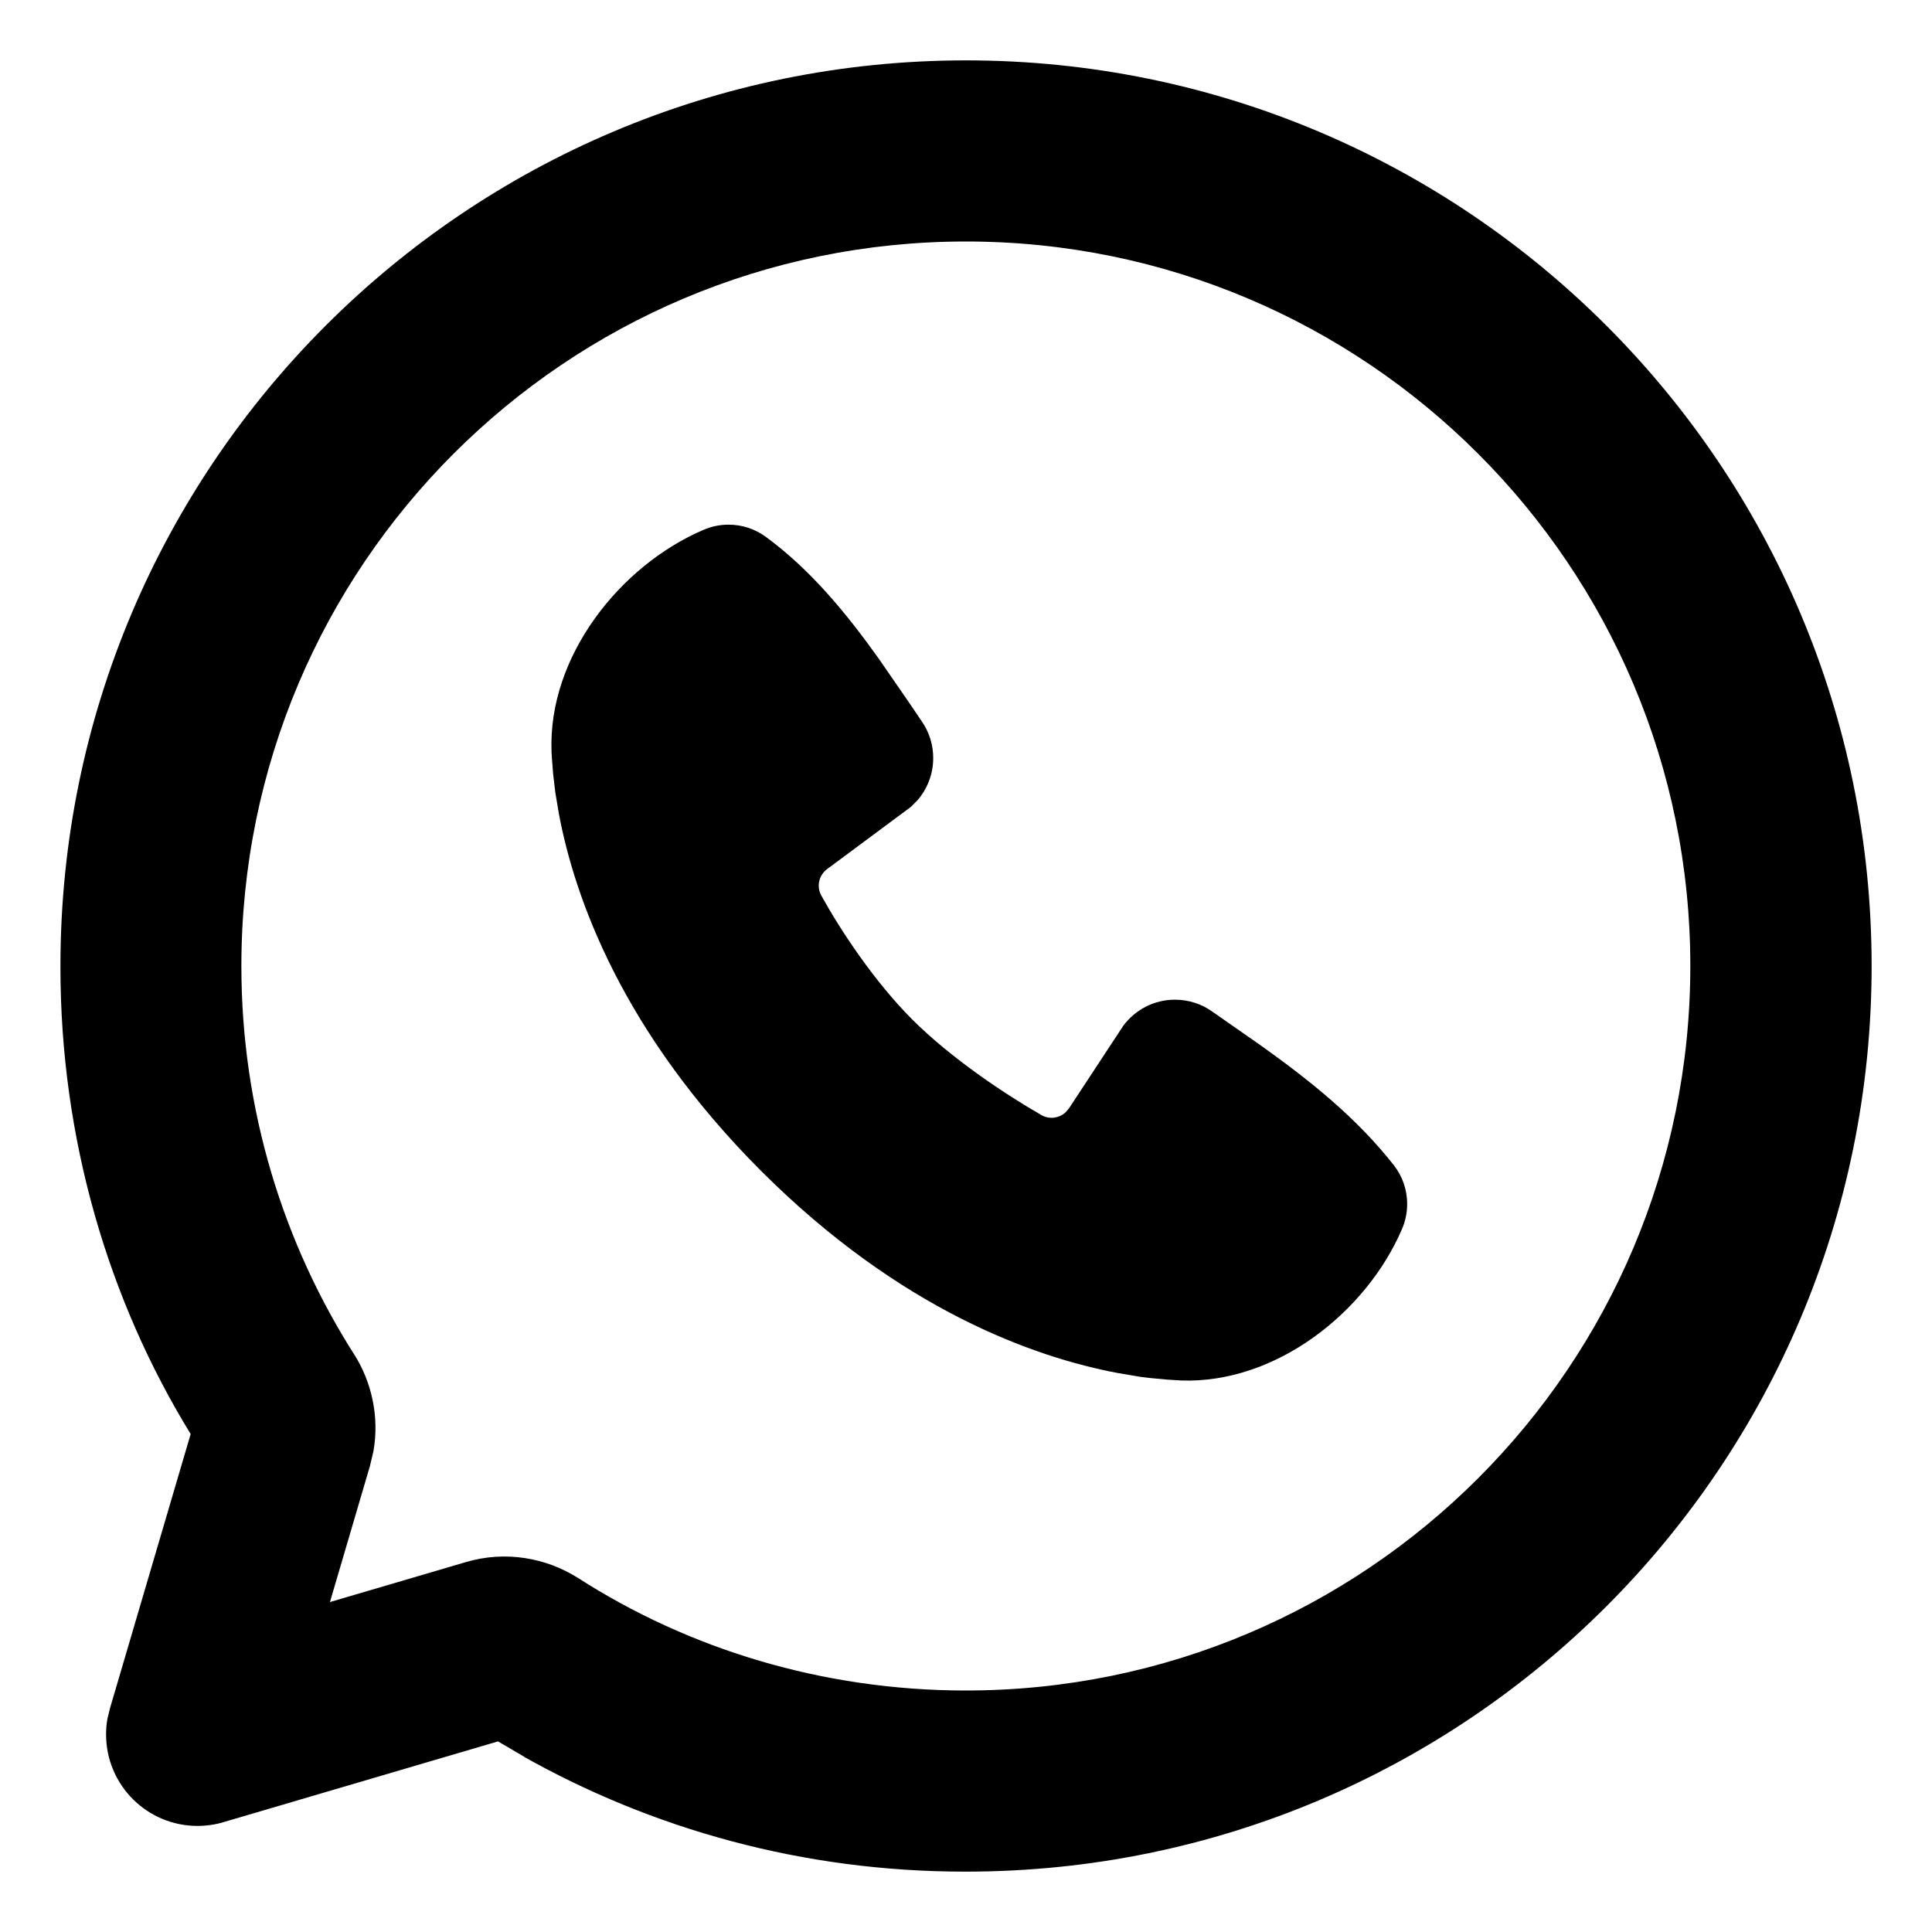
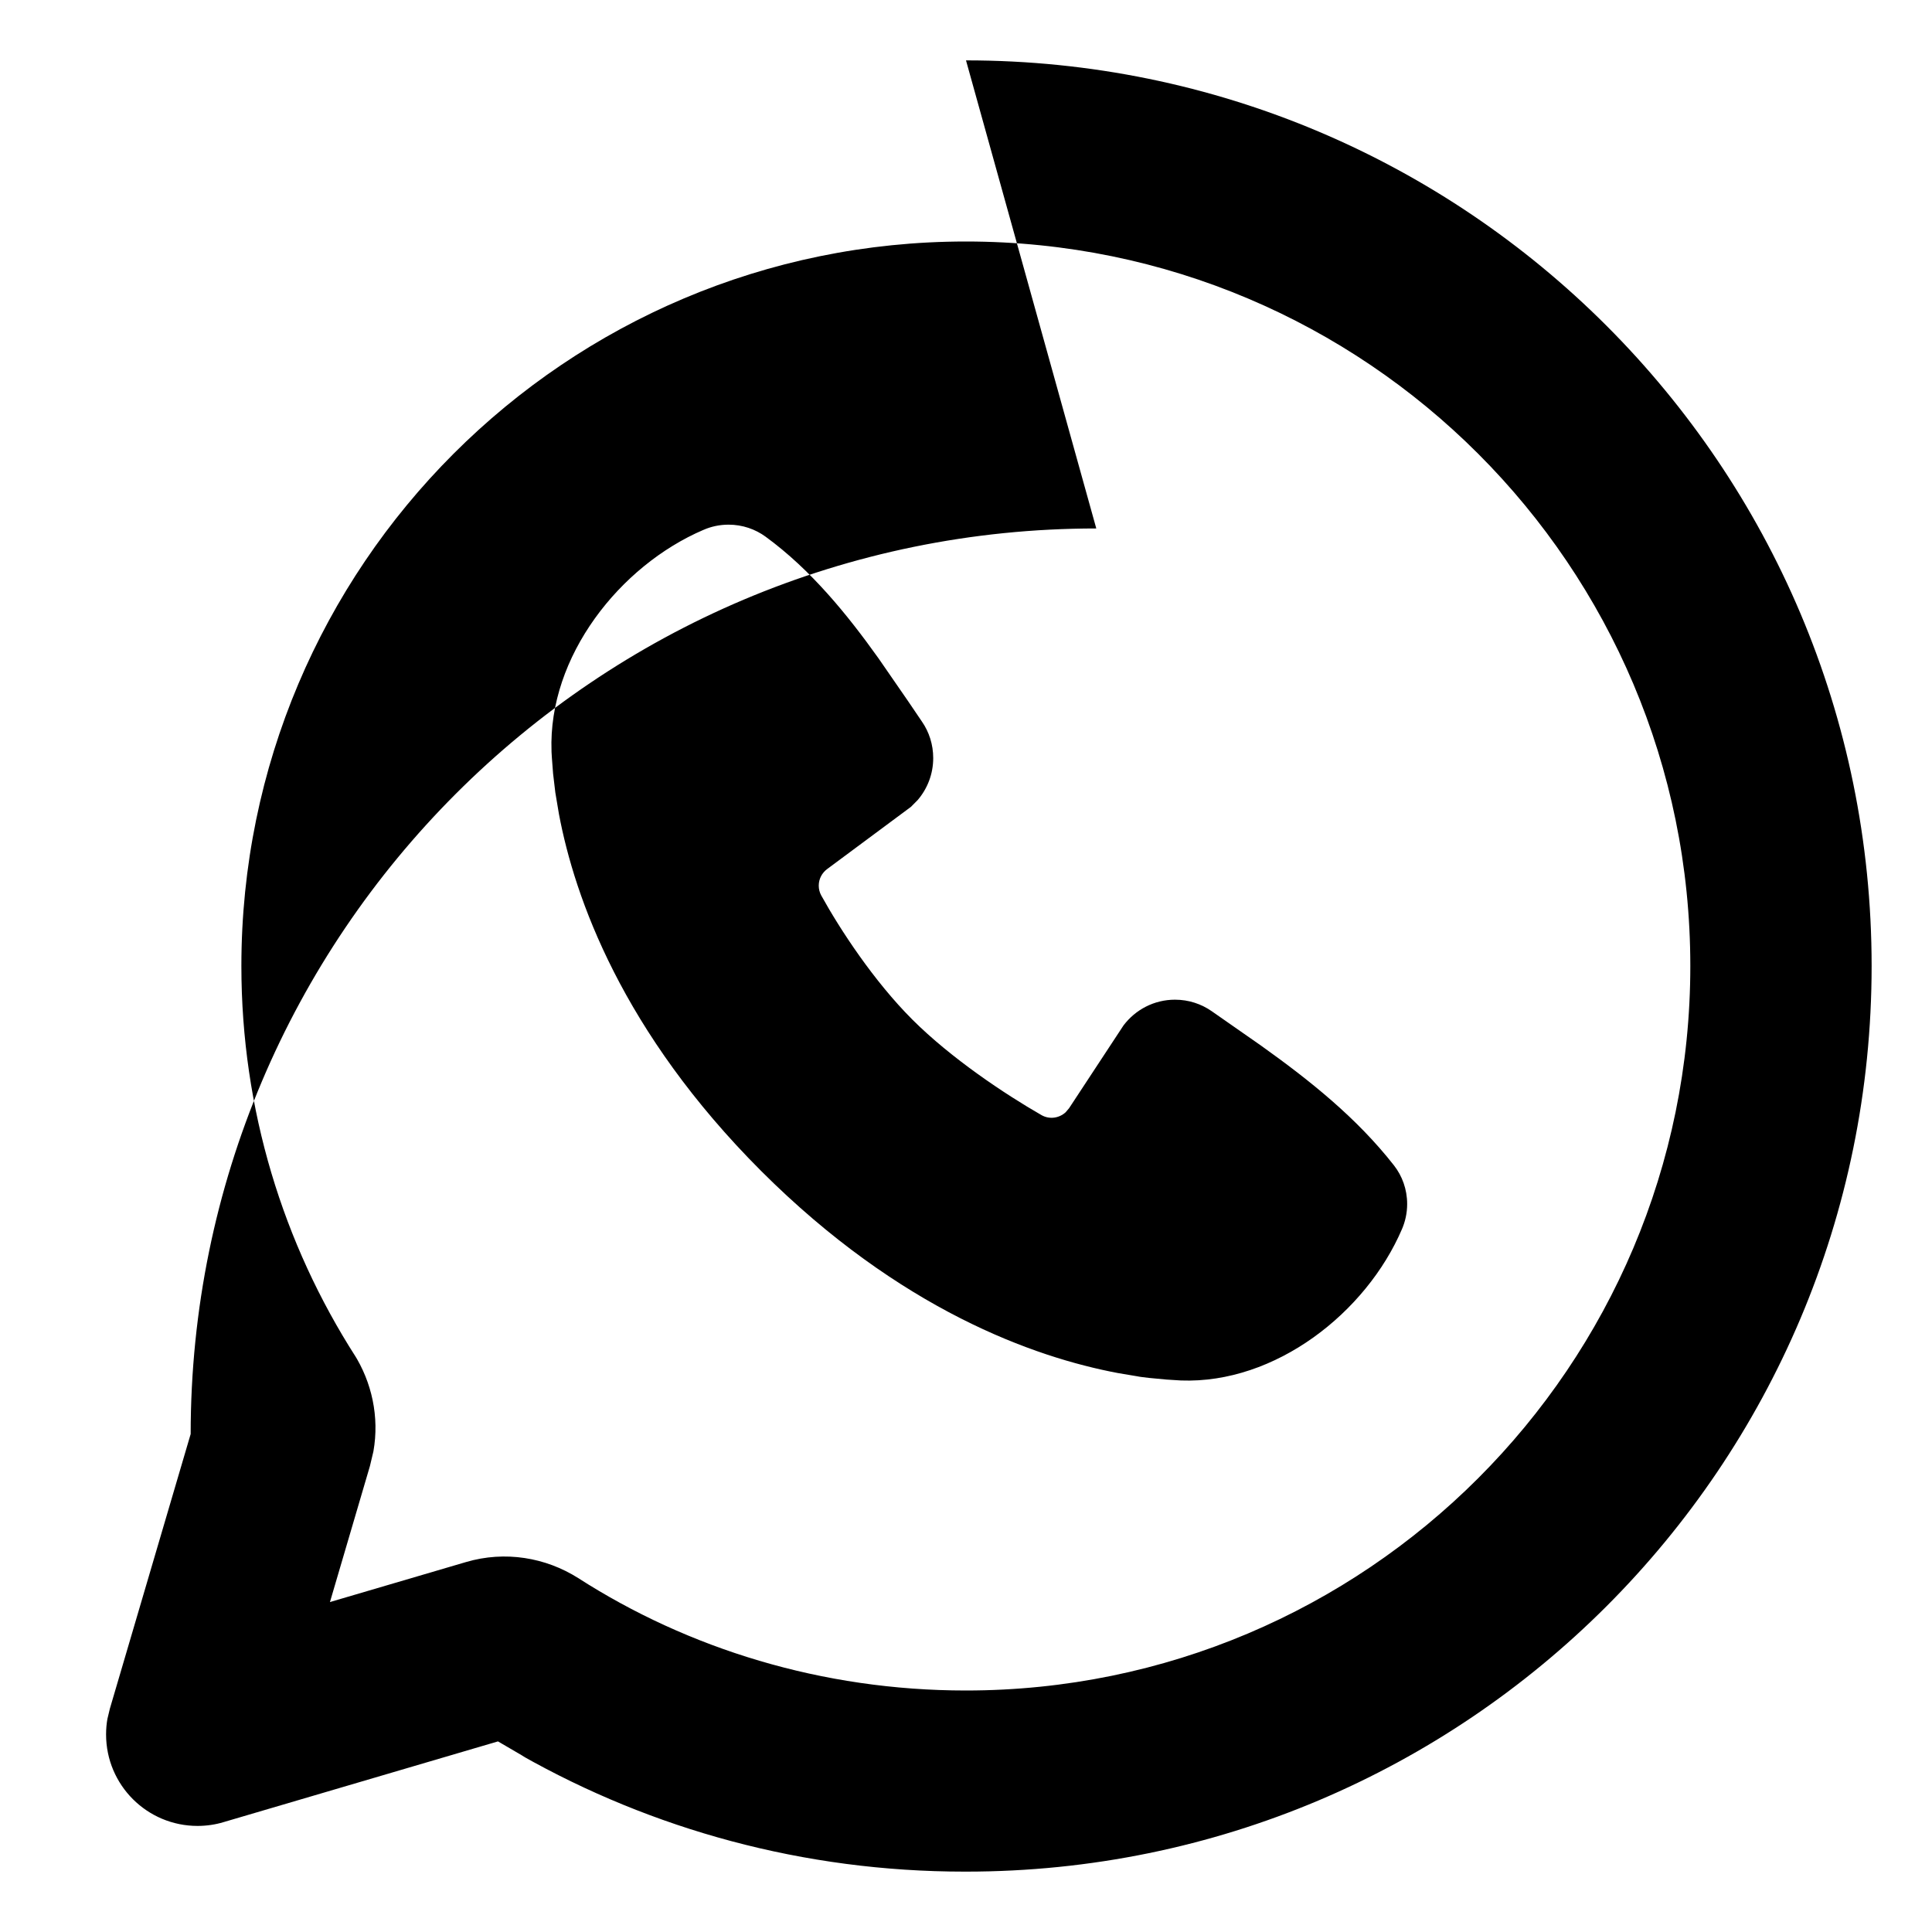
<svg xmlns="http://www.w3.org/2000/svg" version="1.1" width="32" height="32" viewBox="0 0 32 32">
-   <path d="M16 1c8.285 0 15 6.715 15 15s-6.715 15-15 15c-0.007 0-0.014 0-0.022 0-2.671 0-5.178-0.701-7.347-1.929l0.074 0.039-0.457-0.267-4.548 1.338c-0.128 0.039-0.276 0.062-0.428 0.062-0.837 0-1.515-0.678-1.515-1.515 0-0.093 0.008-0.185 0.025-0.274l-0.001 0.009 0.039-0.163 1.338-4.548c-1.355-2.205-2.157-4.875-2.157-7.732 0-0.007 0-0.014 0-0.021v0.001c0-8.284 6.715-15 15-15zM16 4c-0.001 0-0.001 0-0.002 0-6.627 0-12 5.373-12 12 0 2.383 0.695 4.604 1.892 6.471l-0.029-0.048c0.297 0.468 0.425 1.044 0.324 1.616l-0.058 0.244-0.662 2.252 2.252-0.662c0.65-0.192 1.324-0.075 1.86 0.265 1.819 1.168 4.038 1.862 6.42 1.862 6.627 0 12-5.373 12-12 0-6.626-5.371-11.998-11.996-12h-0zM11.653 8.776c0.122-0.054 0.264-0.086 0.414-0.086 0.23 0 0.442 0.074 0.615 0.2l-0.003-0.002c0.756 0.552 1.356 1.293 1.872 2.016l0.491 0.711 0.229 0.338c0.117 0.169 0.186 0.378 0.186 0.603 0 0.265-0.097 0.508-0.257 0.695l0.001-0.001-0.113 0.114-1.386 1.029c-0.086 0.063-0.141 0.163-0.141 0.276 0 0.059 0.015 0.114 0.041 0.162l-0.001-0.002c0.315 0.57 0.872 1.42 1.511 2.059 0.64 0.639 1.53 1.233 2.139 1.582 0.132 0.075 0.291 0.051 0.399-0.047l0.057-0.067 0.902-1.372c0.197-0.26 0.505-0.426 0.853-0.426 0.227 0 0.437 0.071 0.61 0.192l-0.003-0.002 0.814 0.568c0.81 0.578 1.588 1.198 2.205 1.986 0.137 0.175 0.219 0.398 0.219 0.64 0 0.15-0.032 0.292-0.088 0.421l0.003-0.007c-0.594 1.386-2.098 2.567-3.662 2.509l-0.238-0.015-0.287-0.027c-0.092-0.010-0.147-0.018-0.202-0.026l0.040 0.005-0.357-0.060c-1.386-0.261-3.607-1.047-5.91-3.348-2.301-2.303-3.087-4.524-3.348-5.91l-0.060-0.357-0.037-0.312-0.020-0.262c-0.002-0.022-0.004-0.061-0.006-0.1l-0-0.012c-0.057-1.566 1.13-3.071 2.517-3.665z" />
+   <path d="M16 1c8.285 0 15 6.715 15 15s-6.715 15-15 15c-0.007 0-0.014 0-0.022 0-2.671 0-5.178-0.701-7.347-1.929l0.074 0.039-0.457-0.267-4.548 1.338c-0.128 0.039-0.276 0.062-0.428 0.062-0.837 0-1.515-0.678-1.515-1.515 0-0.093 0.008-0.185 0.025-0.274l-0.001 0.009 0.039-0.163 1.338-4.548v0.001c0-8.284 6.715-15 15-15zM16 4c-0.001 0-0.001 0-0.002 0-6.627 0-12 5.373-12 12 0 2.383 0.695 4.604 1.892 6.471l-0.029-0.048c0.297 0.468 0.425 1.044 0.324 1.616l-0.058 0.244-0.662 2.252 2.252-0.662c0.65-0.192 1.324-0.075 1.86 0.265 1.819 1.168 4.038 1.862 6.42 1.862 6.627 0 12-5.373 12-12 0-6.626-5.371-11.998-11.996-12h-0zM11.653 8.776c0.122-0.054 0.264-0.086 0.414-0.086 0.23 0 0.442 0.074 0.615 0.2l-0.003-0.002c0.756 0.552 1.356 1.293 1.872 2.016l0.491 0.711 0.229 0.338c0.117 0.169 0.186 0.378 0.186 0.603 0 0.265-0.097 0.508-0.257 0.695l0.001-0.001-0.113 0.114-1.386 1.029c-0.086 0.063-0.141 0.163-0.141 0.276 0 0.059 0.015 0.114 0.041 0.162l-0.001-0.002c0.315 0.57 0.872 1.42 1.511 2.059 0.64 0.639 1.53 1.233 2.139 1.582 0.132 0.075 0.291 0.051 0.399-0.047l0.057-0.067 0.902-1.372c0.197-0.26 0.505-0.426 0.853-0.426 0.227 0 0.437 0.071 0.61 0.192l-0.003-0.002 0.814 0.568c0.81 0.578 1.588 1.198 2.205 1.986 0.137 0.175 0.219 0.398 0.219 0.64 0 0.15-0.032 0.292-0.088 0.421l0.003-0.007c-0.594 1.386-2.098 2.567-3.662 2.509l-0.238-0.015-0.287-0.027c-0.092-0.010-0.147-0.018-0.202-0.026l0.040 0.005-0.357-0.060c-1.386-0.261-3.607-1.047-5.91-3.348-2.301-2.303-3.087-4.524-3.348-5.91l-0.060-0.357-0.037-0.312-0.020-0.262c-0.002-0.022-0.004-0.061-0.006-0.1l-0-0.012c-0.057-1.566 1.13-3.071 2.517-3.665z" />
</svg>